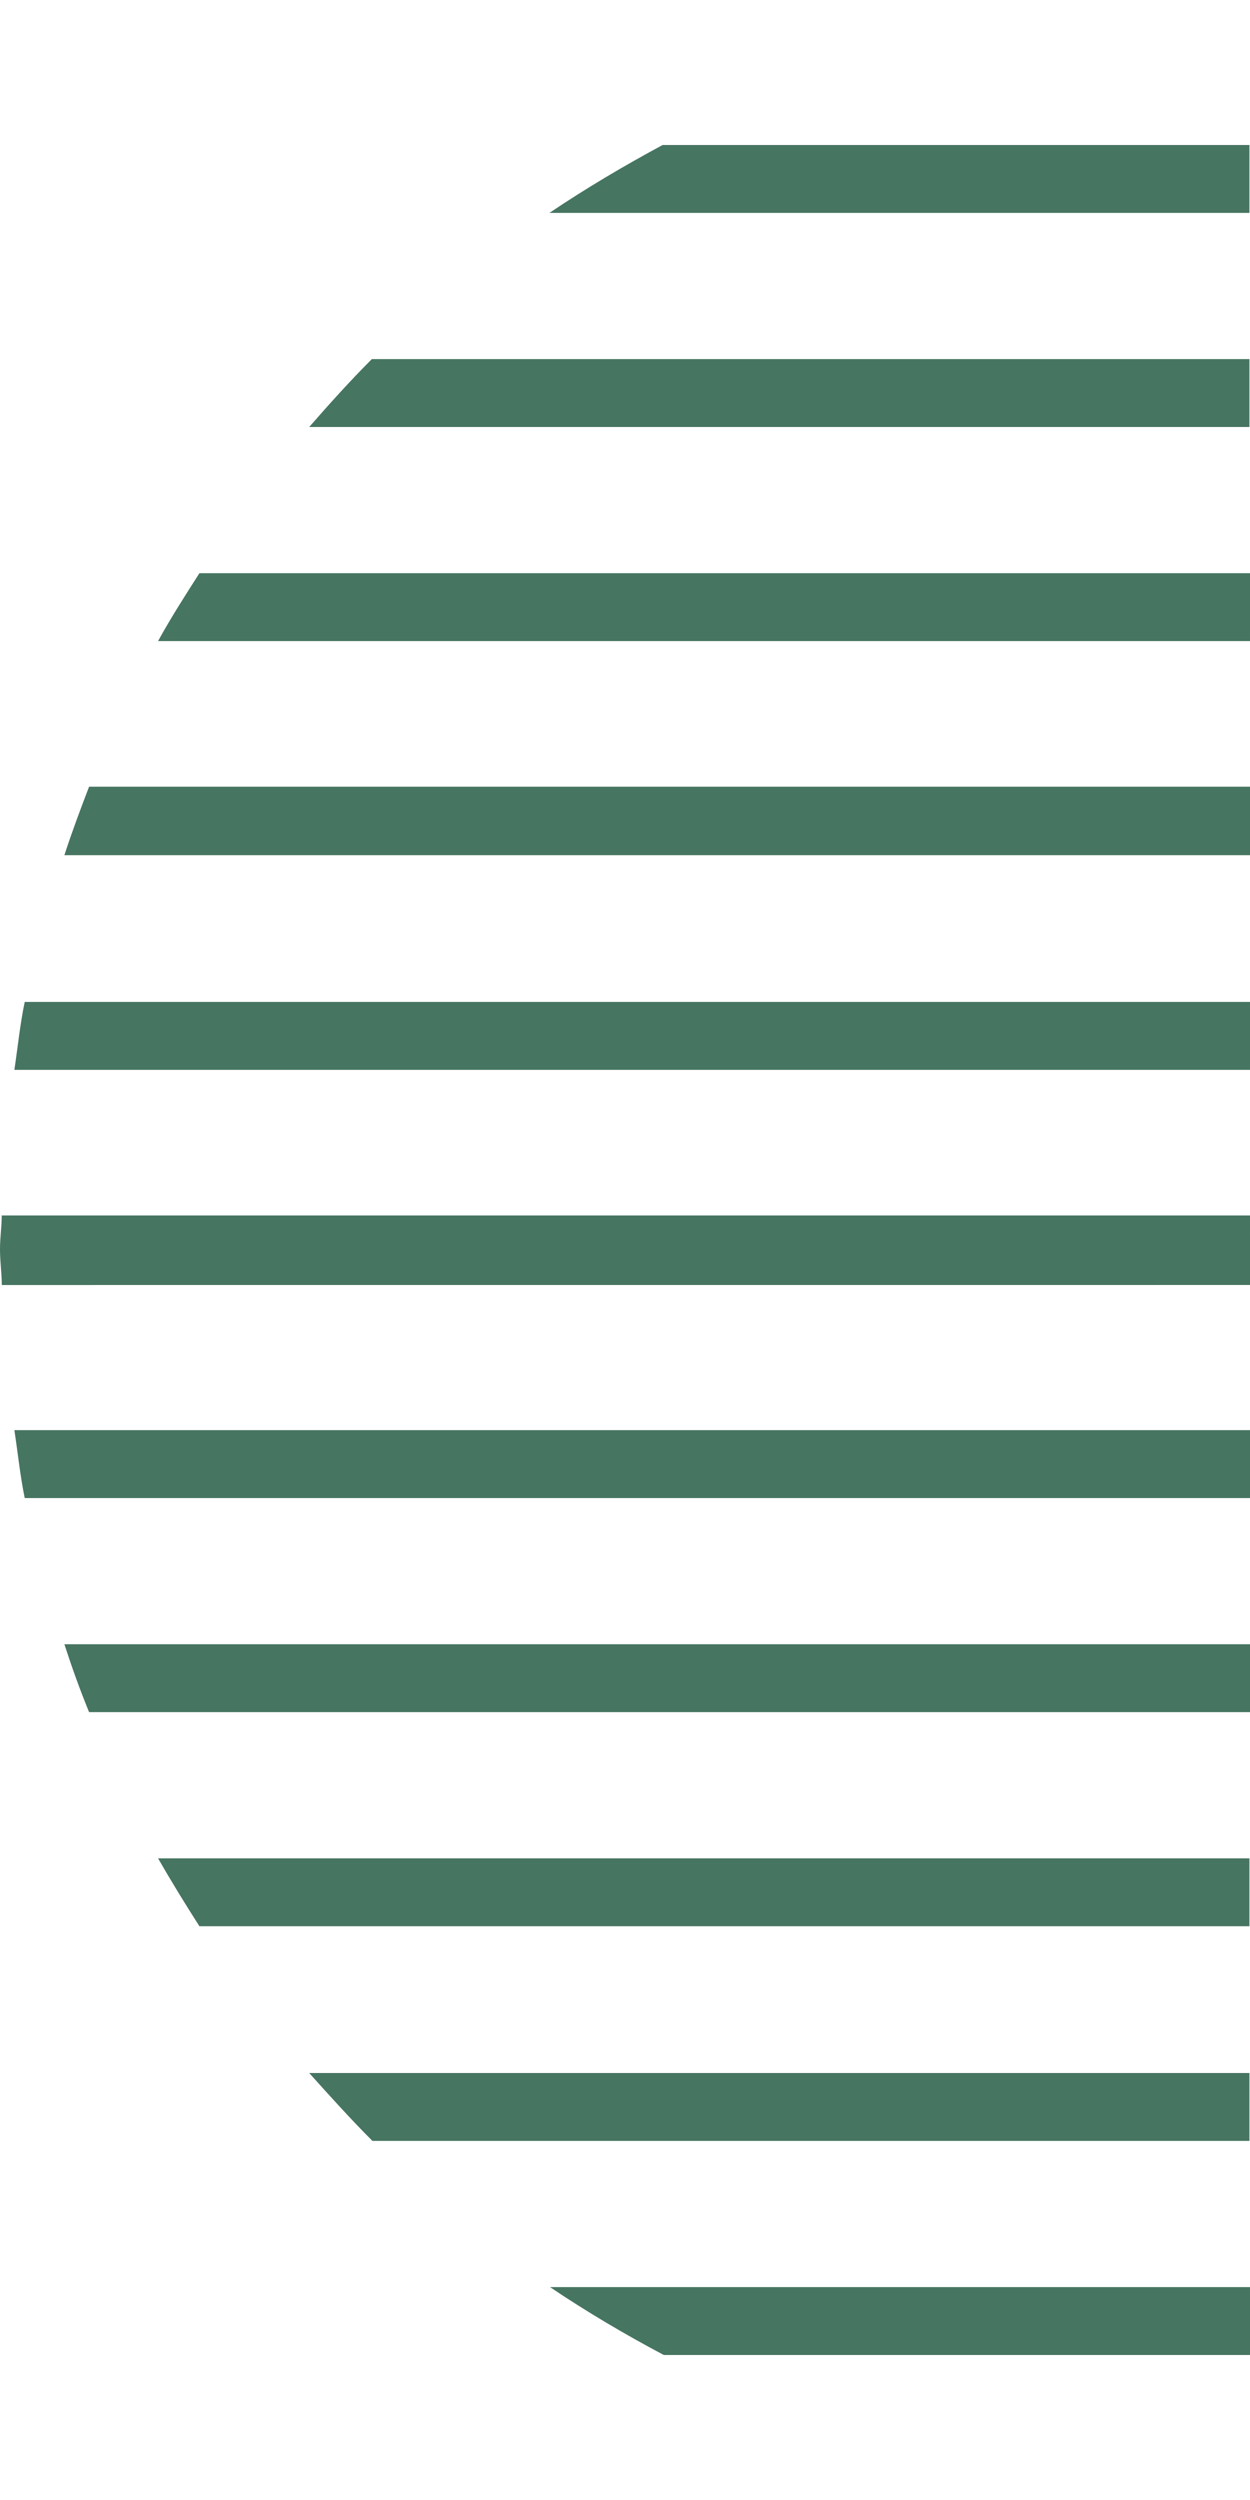
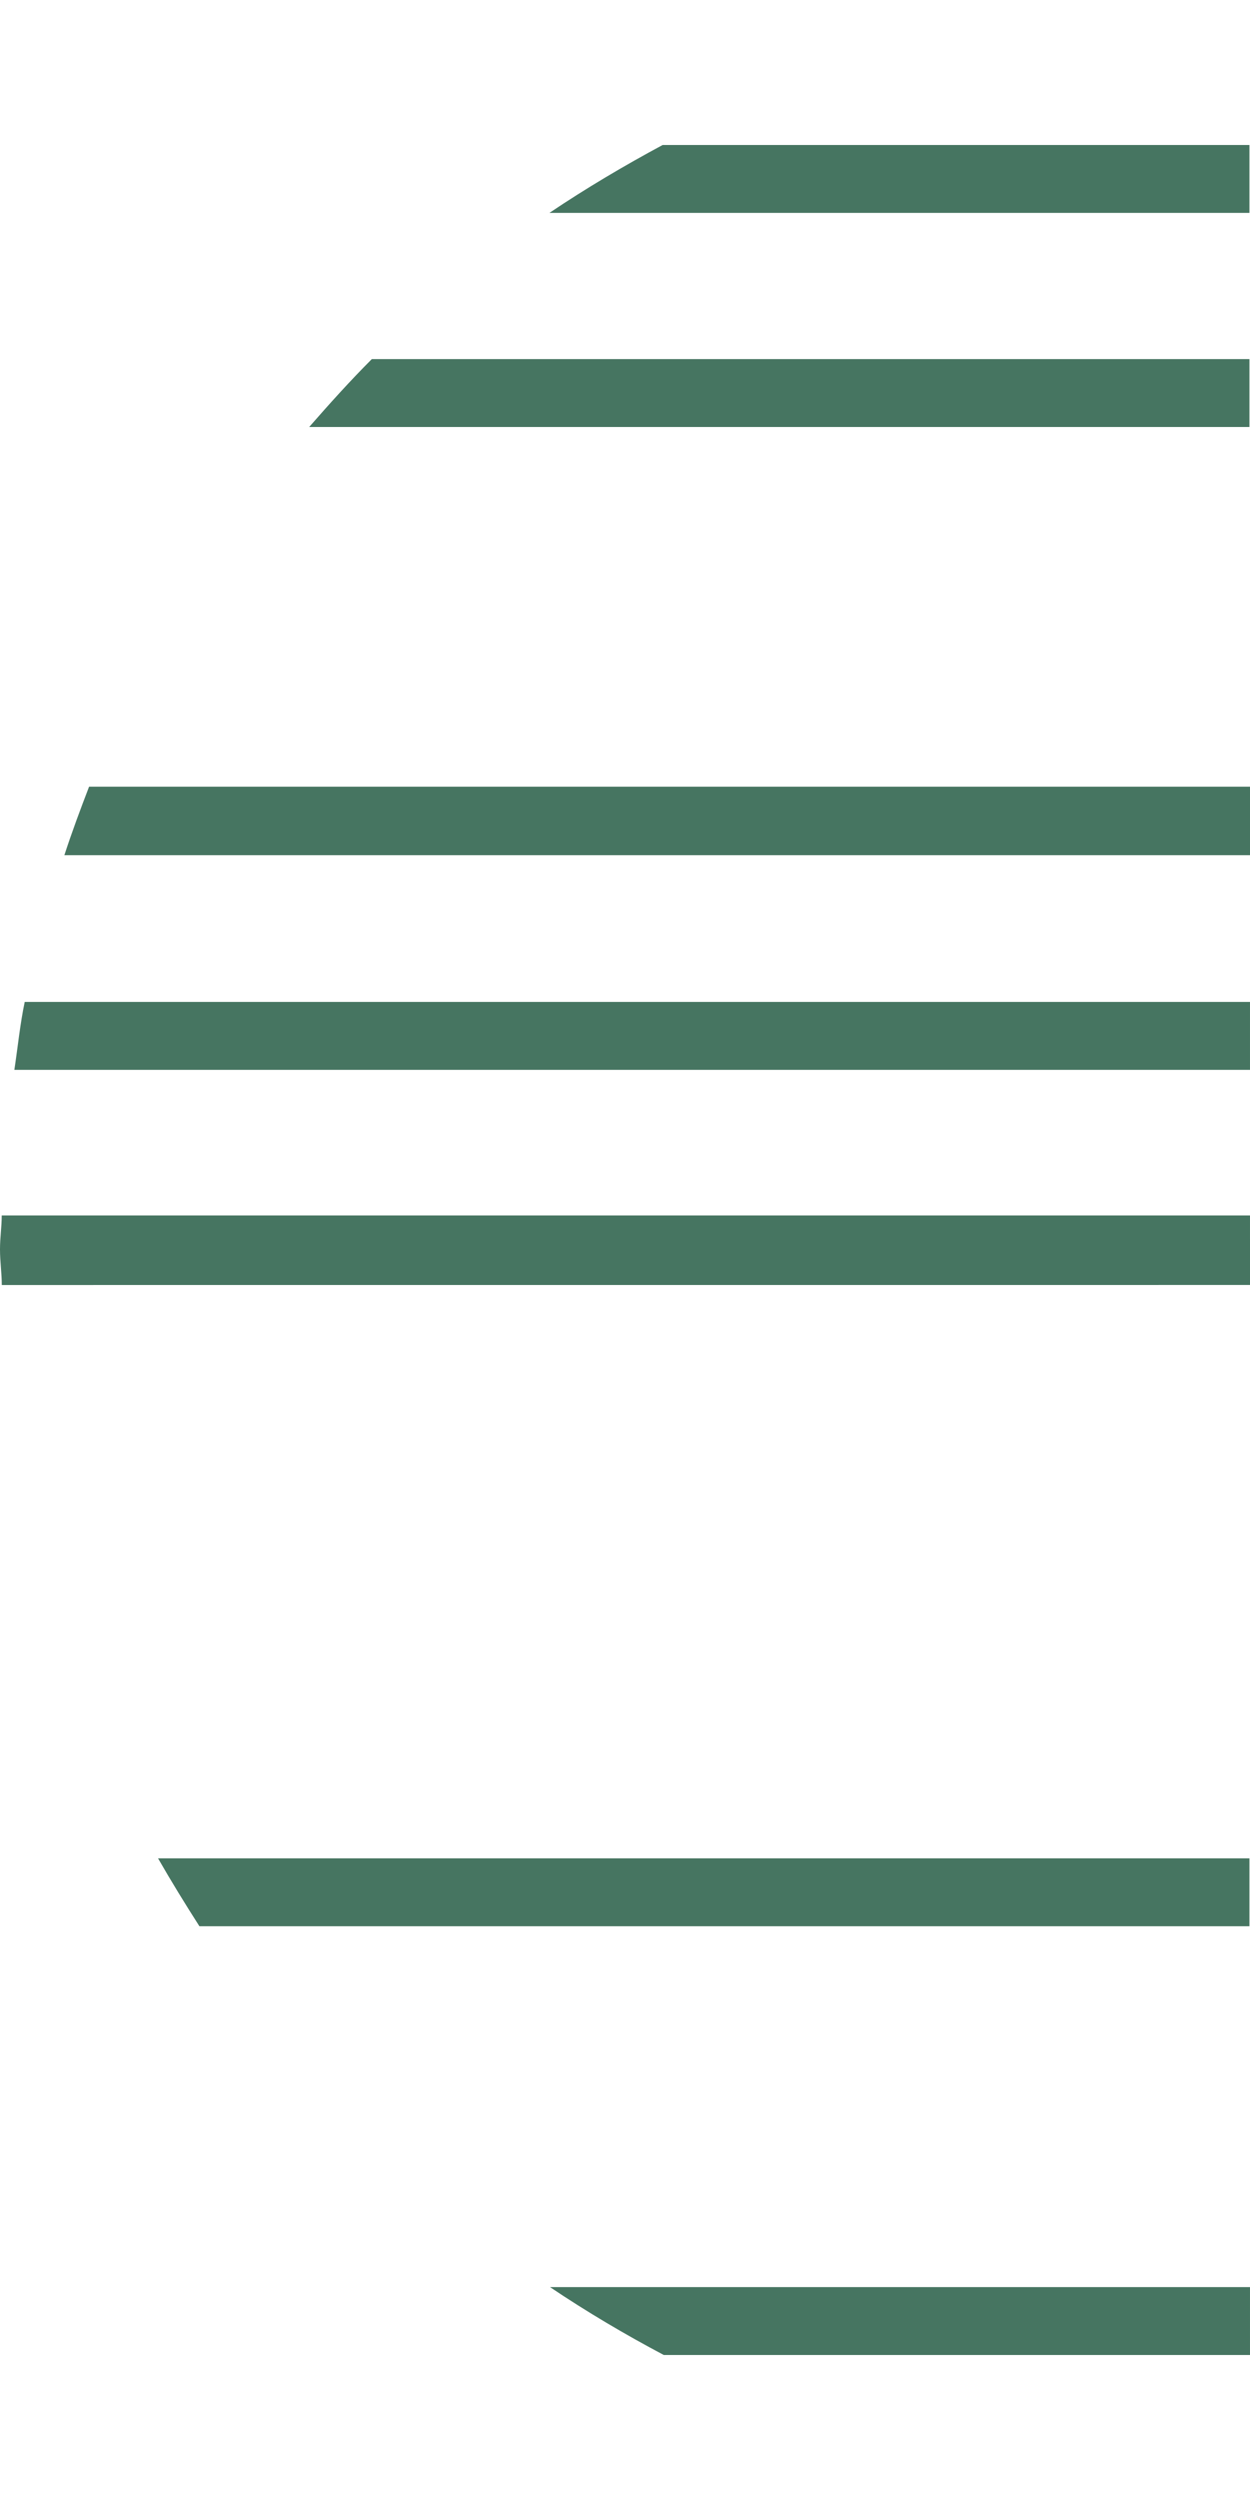
<svg xmlns="http://www.w3.org/2000/svg" width="250" height="500" viewBox="0 0 250 500" fill="none">
  <g clip-path="url(#clip0_920_7910)">
    <path d="M132.758 471C124.942 466.856 117.356 462.367 110 457.418H249.999V471H132.758Z" fill="#467561" />
-     <path d="M74.484 428.182C70.116 423.808 65.978 419.204 61.84 414.599H249.885V428.182H74.484Z" fill="#467561" />
+     <path d="M74.484 428.182H249.885V428.182H74.484Z" fill="#467561" />
    <path d="M39.884 385.247C37.011 380.758 34.253 376.269 31.609 371.665H249.884V385.247H39.769H39.884Z" fill="#467561" />
-     <path d="M17.817 342.429C15.978 337.94 14.369 333.451 12.875 328.846H250V342.429H17.817Z" fill="#467561" />
-     <path d="M4.942 299.61C4.023 295.121 3.563 290.516 2.874 286.027H249.999V299.61H4.942Z" fill="#467561" />
    <path d="M0.358 257.004C0.358 254.702 0 252.302 0 249.885C0 247.468 0.344 245.396 0.344 243.094H249.999L250 256.996L0.358 257.004Z" fill="#467561" />
    <path d="M2.874 213.972C3.563 209.368 4.023 204.764 4.942 200.39H249.999V213.972H2.874Z" fill="#467561" />
    <path d="M12.875 171.038C14.369 166.434 16.093 161.83 17.817 157.341H250V171.038H12.875Z" fill="#467561" />
-     <path d="M31.609 128.22C34.138 123.616 37.011 119.127 39.884 114.638H249.999V128.22H31.609Z" fill="#467561" />
    <path d="M61.84 85.401C65.863 80.797 70.001 76.192 74.368 71.819H249.885V85.401H61.84Z" fill="#467561" />
    <path d="M109.885 42.582C117.241 37.633 124.827 33.144 132.528 29H249.884V42.582H109.885Z" fill="#467561" />
  </g>
  <defs>
    <clipPath id="clip0_920_7910">
      <rect width="250" height="500" fill="white" />
    </clipPath>
  </defs>
</svg>